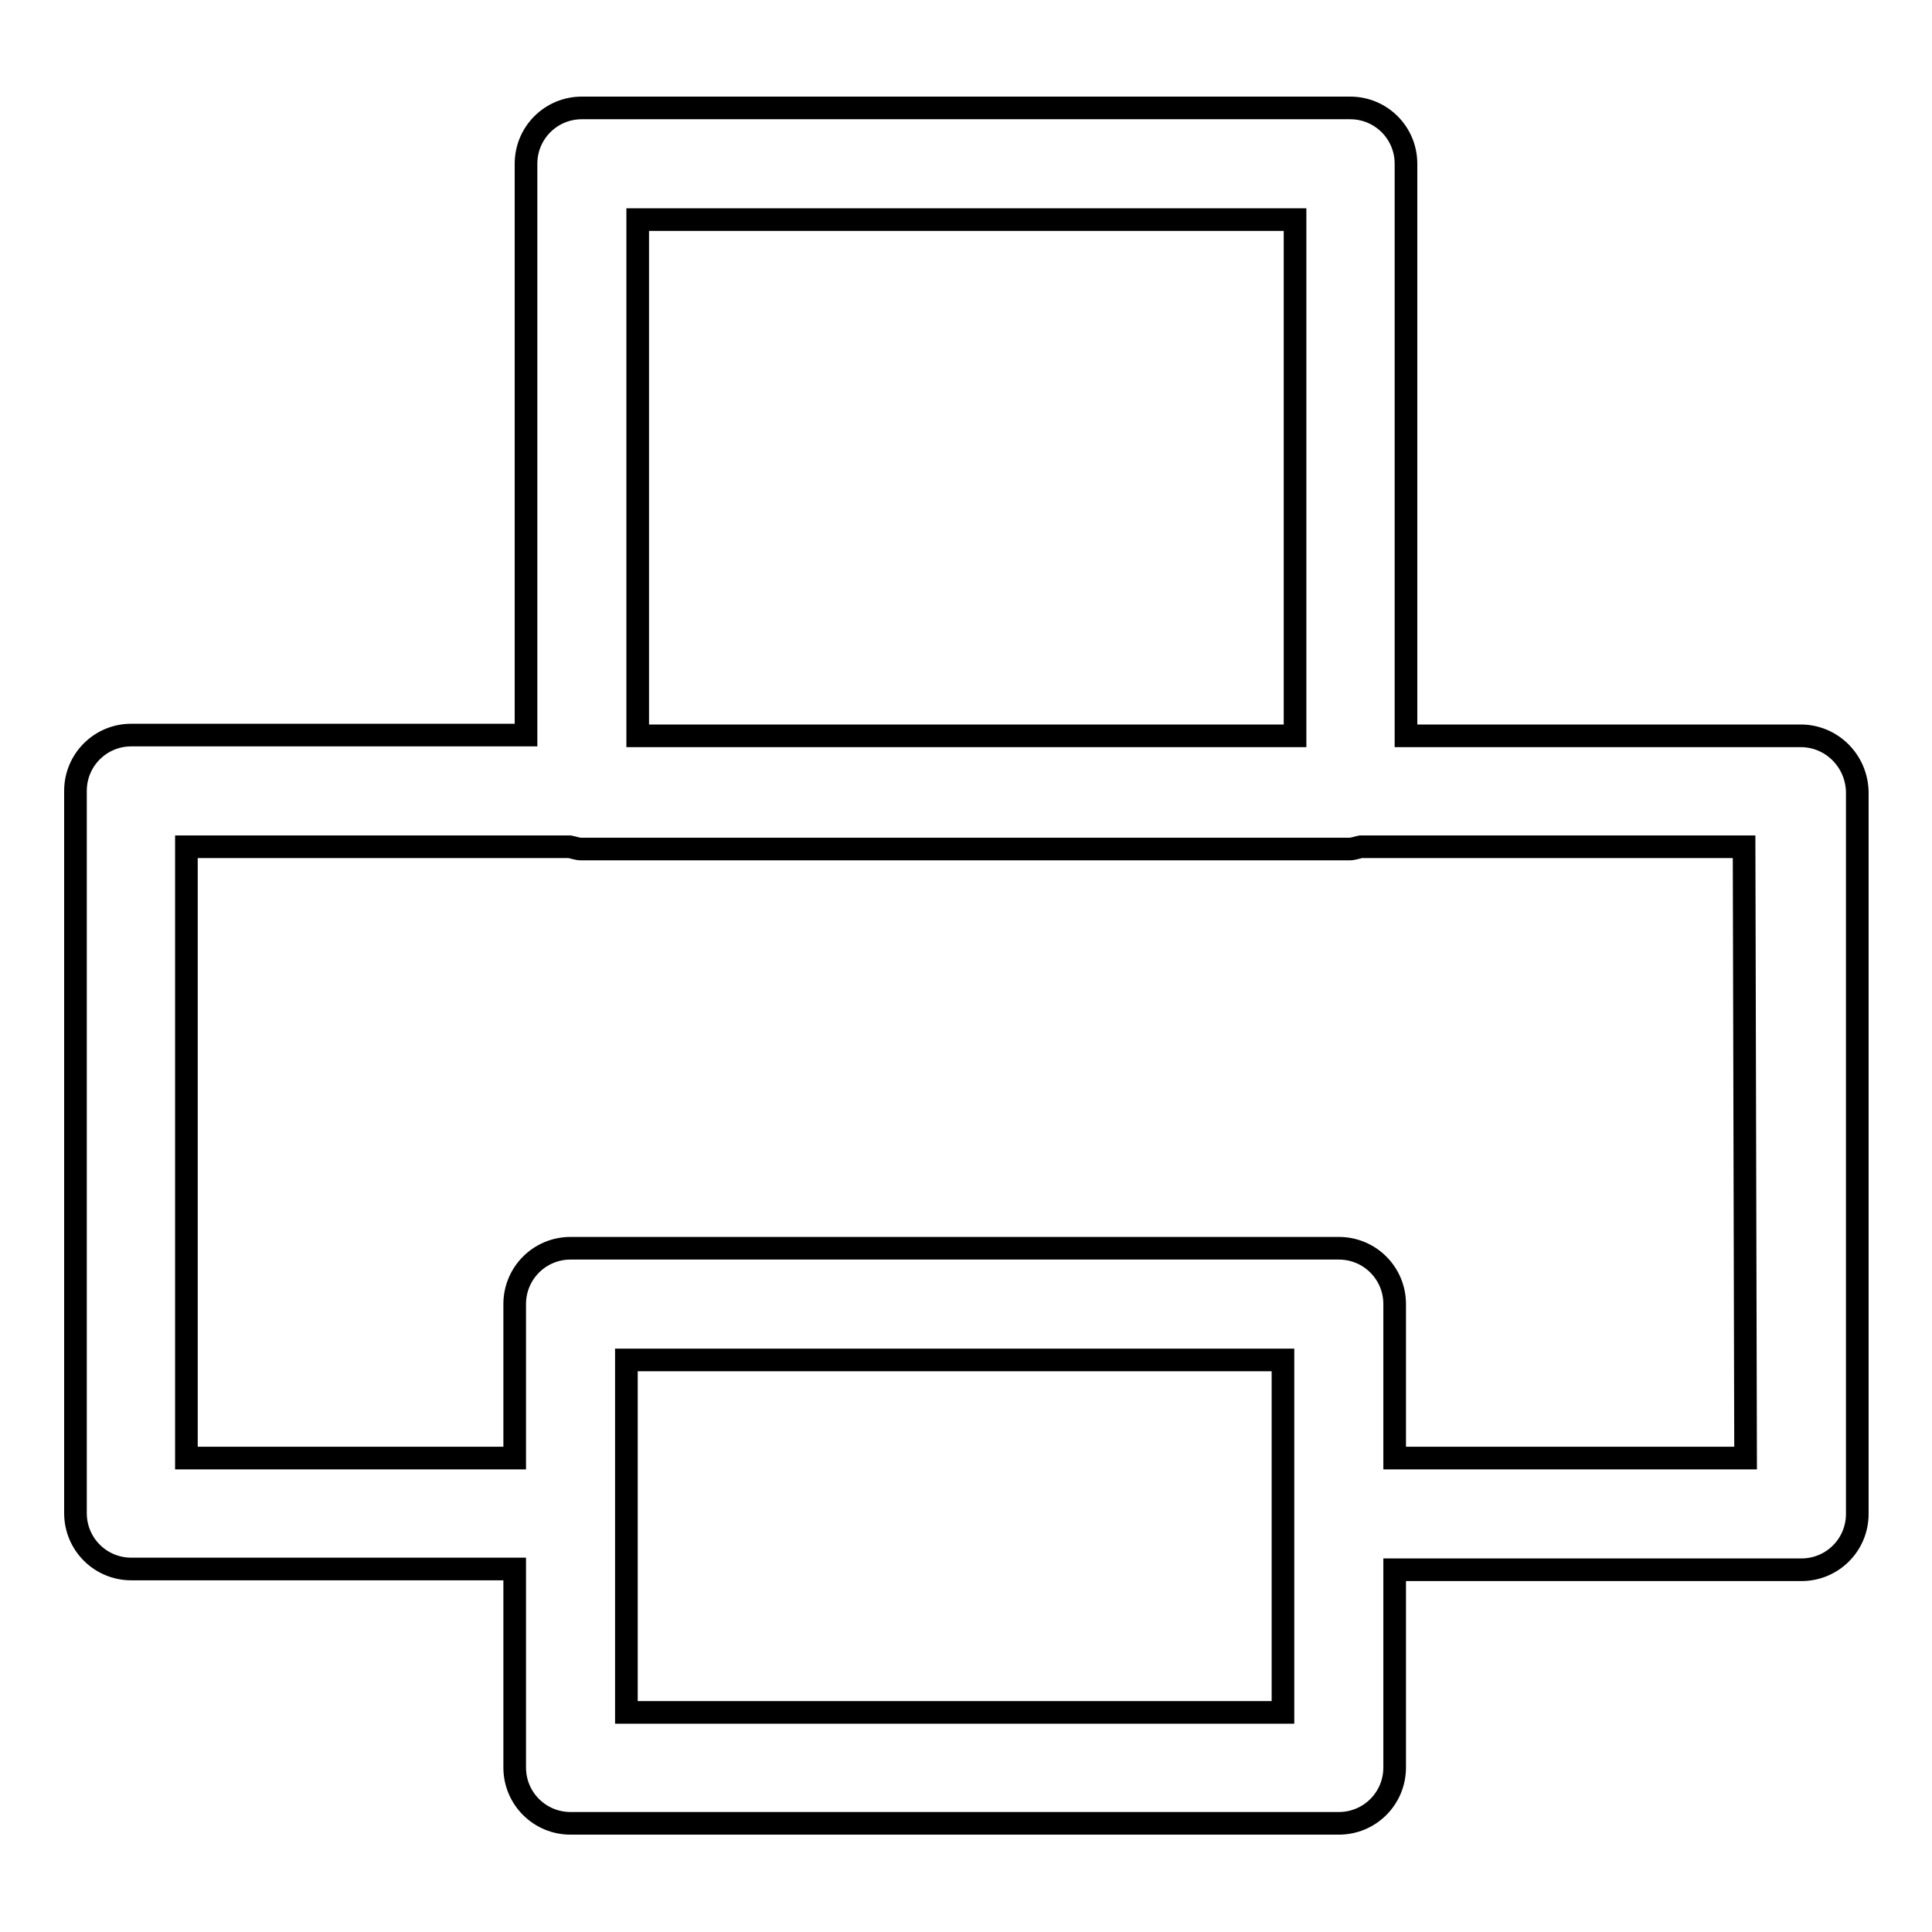
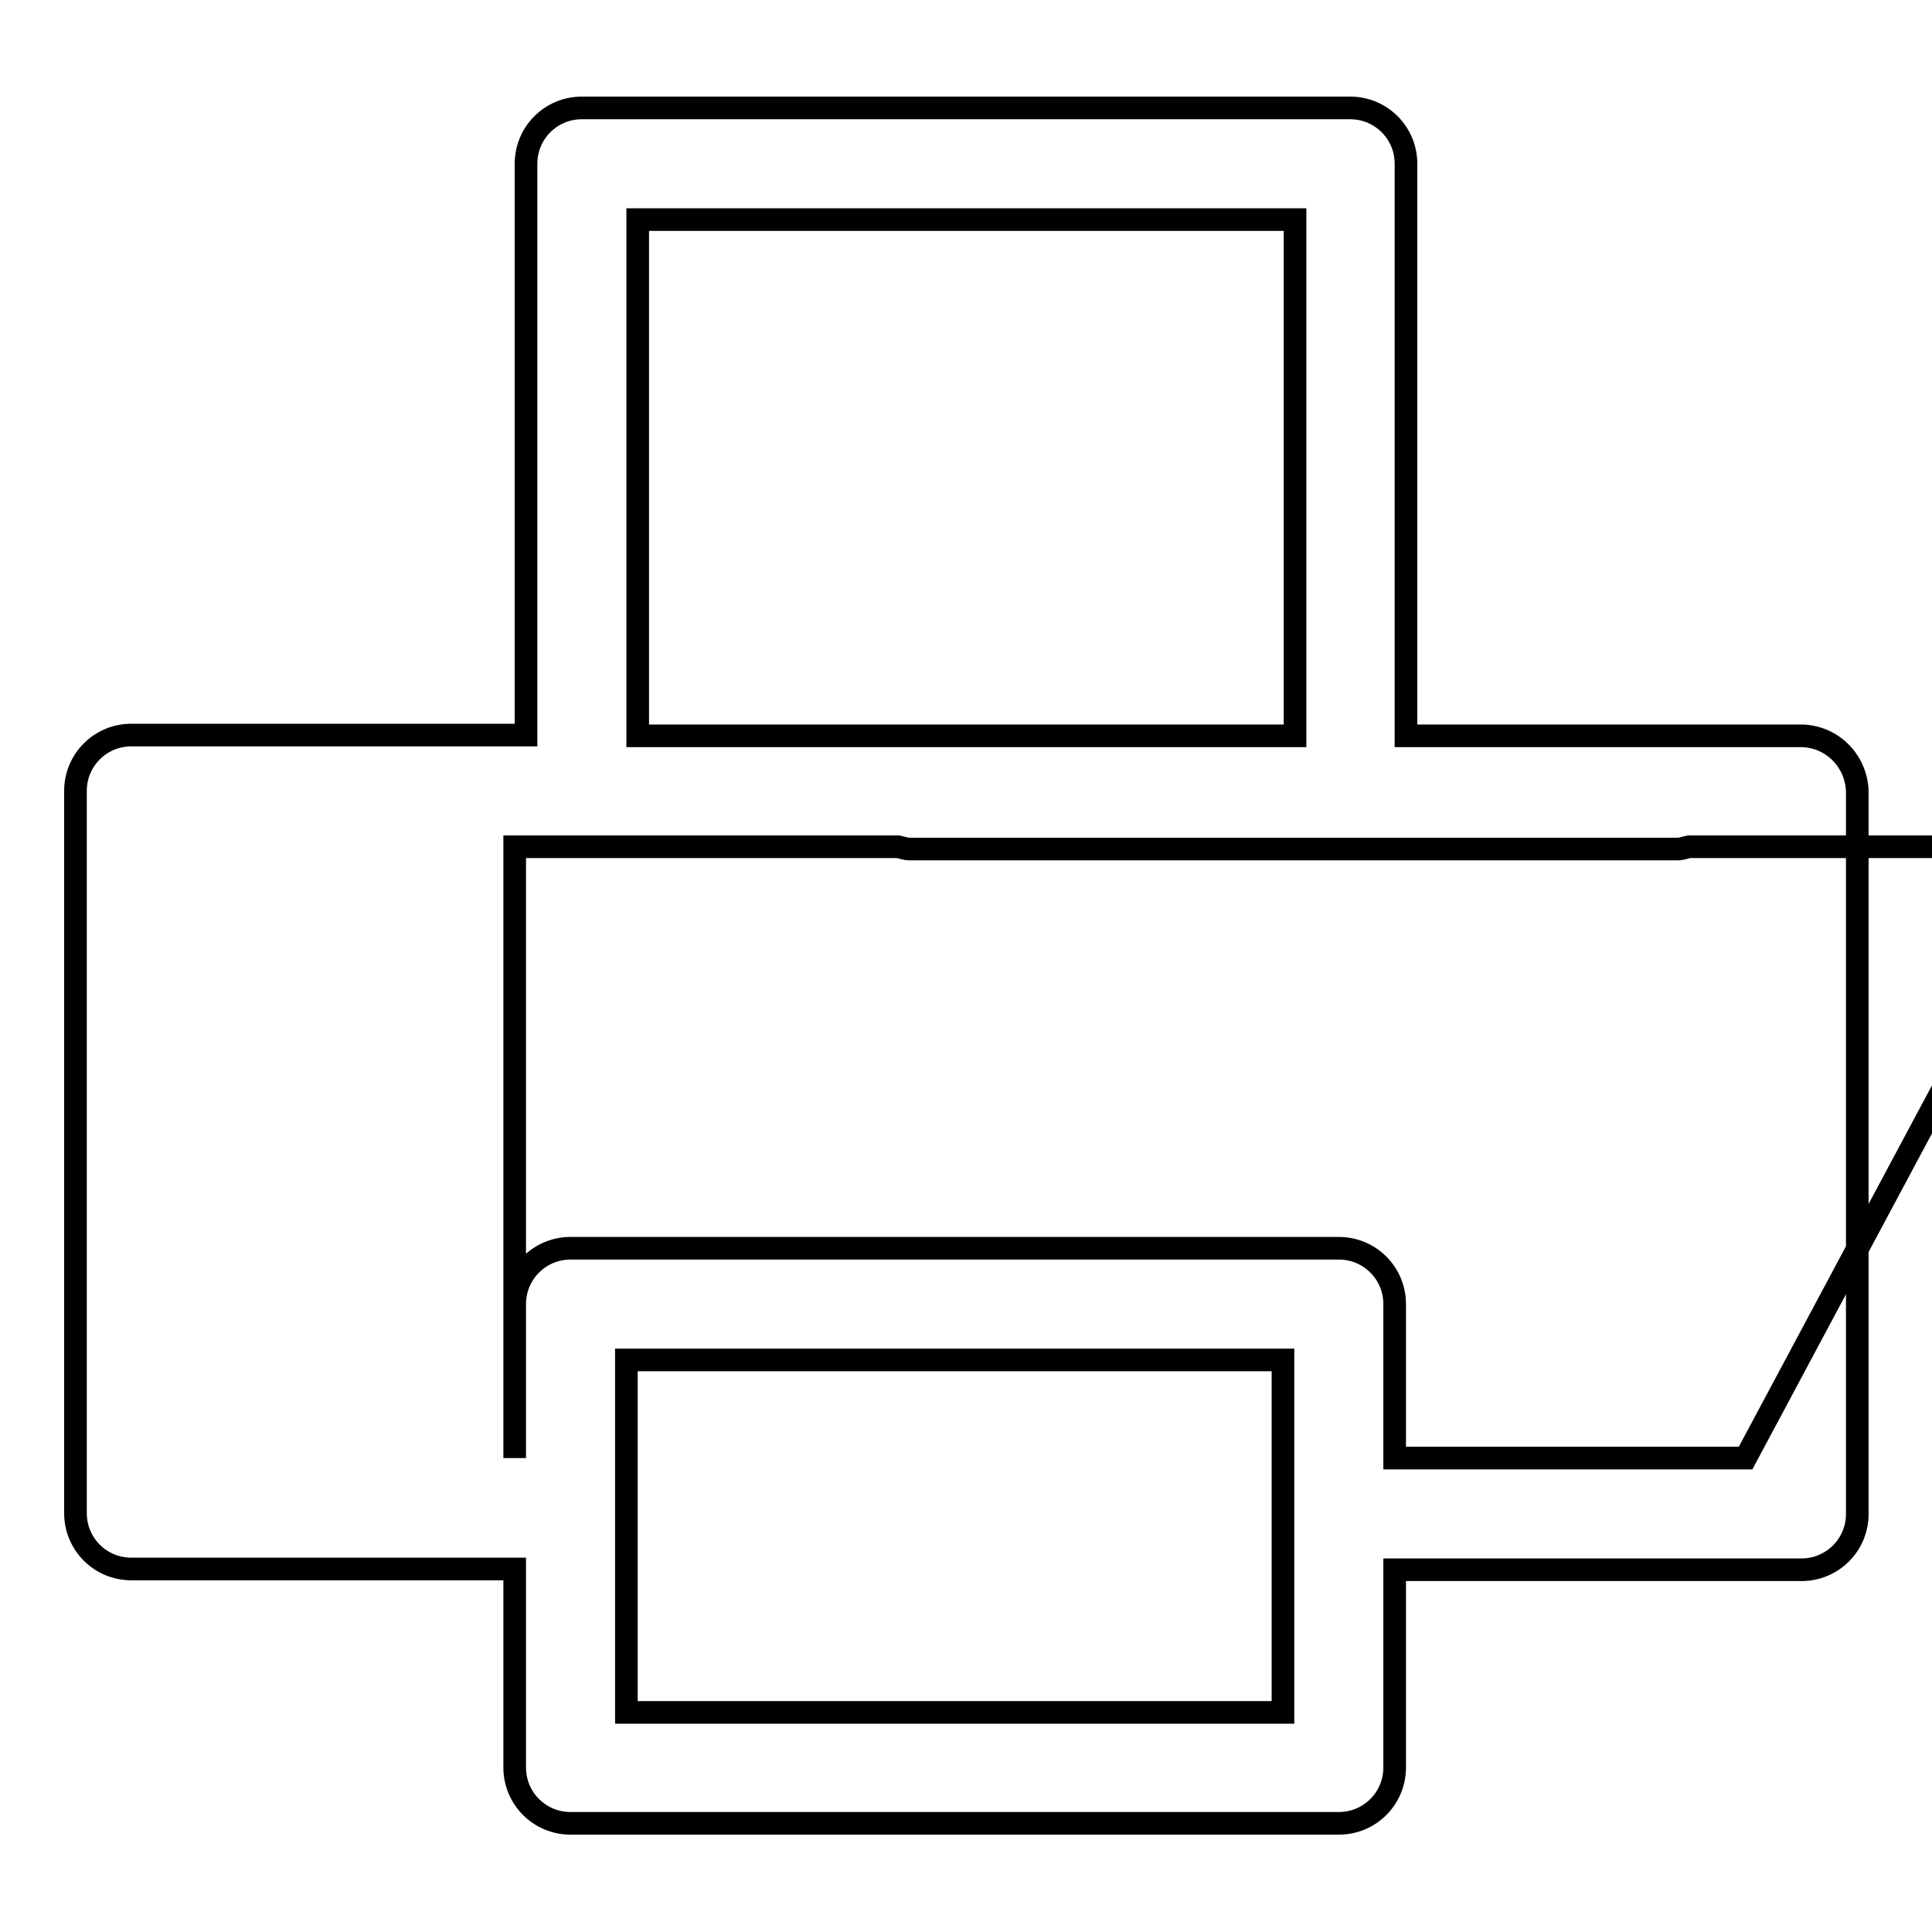
<svg xmlns="http://www.w3.org/2000/svg" version="1.1" x="0px" y="0px" viewBox="0 0 256 256" enable-background="new 0 0 256 256" xml:space="preserve">
  <g>
    <g>
-       <path stroke-width="3" fill-opacity="0" stroke="#000000" d="M238.6,97.5h-52.3V21.7c0-4.1-3.3-7.4-7.4-7.4H77.1c-4.1,0-7.4,3.3-7.4,7.4v75.7H17.4c-4.1,0-7.4,3.3-7.4,7.4v95.7c0,4.1,3.3,7.4,7.4,7.4h50.8v26.3c0,4.1,3.3,7.4,7.4,7.4h101.8c4.1,0,7.4-3.3,7.4-7.4V208h53.9c4.1,0,7.4-3.3,7.4-7.4v-95.7C246,100.8,242.7,97.5,238.6,97.5z M84.5,29.1h87.1v68.4H84.5V29.1z M170,226.9H83v-46.7H170V226.9z M231.3,193.2h-46.5v-20.4c0-4.1-3.3-7.4-7.4-7.4H75.6c-4.1,0-7.4,3.3-7.4,7.4v20.4H24.7v-81h50.8c0.5,0.1,1,0.3,1.5,0.3h101.8c0.5,0,1-0.2,1.5-0.3h50.8L231.3,193.2L231.3,193.2z" />
+       <path stroke-width="3" fill-opacity="0" stroke="#000000" d="M238.6,97.5h-52.3V21.7c0-4.1-3.3-7.4-7.4-7.4H77.1c-4.1,0-7.4,3.3-7.4,7.4v75.7H17.4c-4.1,0-7.4,3.3-7.4,7.4v95.7c0,4.1,3.3,7.4,7.4,7.4h50.8v26.3c0,4.1,3.3,7.4,7.4,7.4h101.8c4.1,0,7.4-3.3,7.4-7.4V208h53.9c4.1,0,7.4-3.3,7.4-7.4v-95.7C246,100.8,242.7,97.5,238.6,97.5z M84.5,29.1h87.1v68.4H84.5V29.1z M170,226.9H83v-46.7H170V226.9z M231.3,193.2h-46.5v-20.4c0-4.1-3.3-7.4-7.4-7.4H75.6c-4.1,0-7.4,3.3-7.4,7.4v20.4v-81h50.8c0.5,0.1,1,0.3,1.5,0.3h101.8c0.5,0,1-0.2,1.5-0.3h50.8L231.3,193.2L231.3,193.2z" />
    </g>
  </g>
</svg>